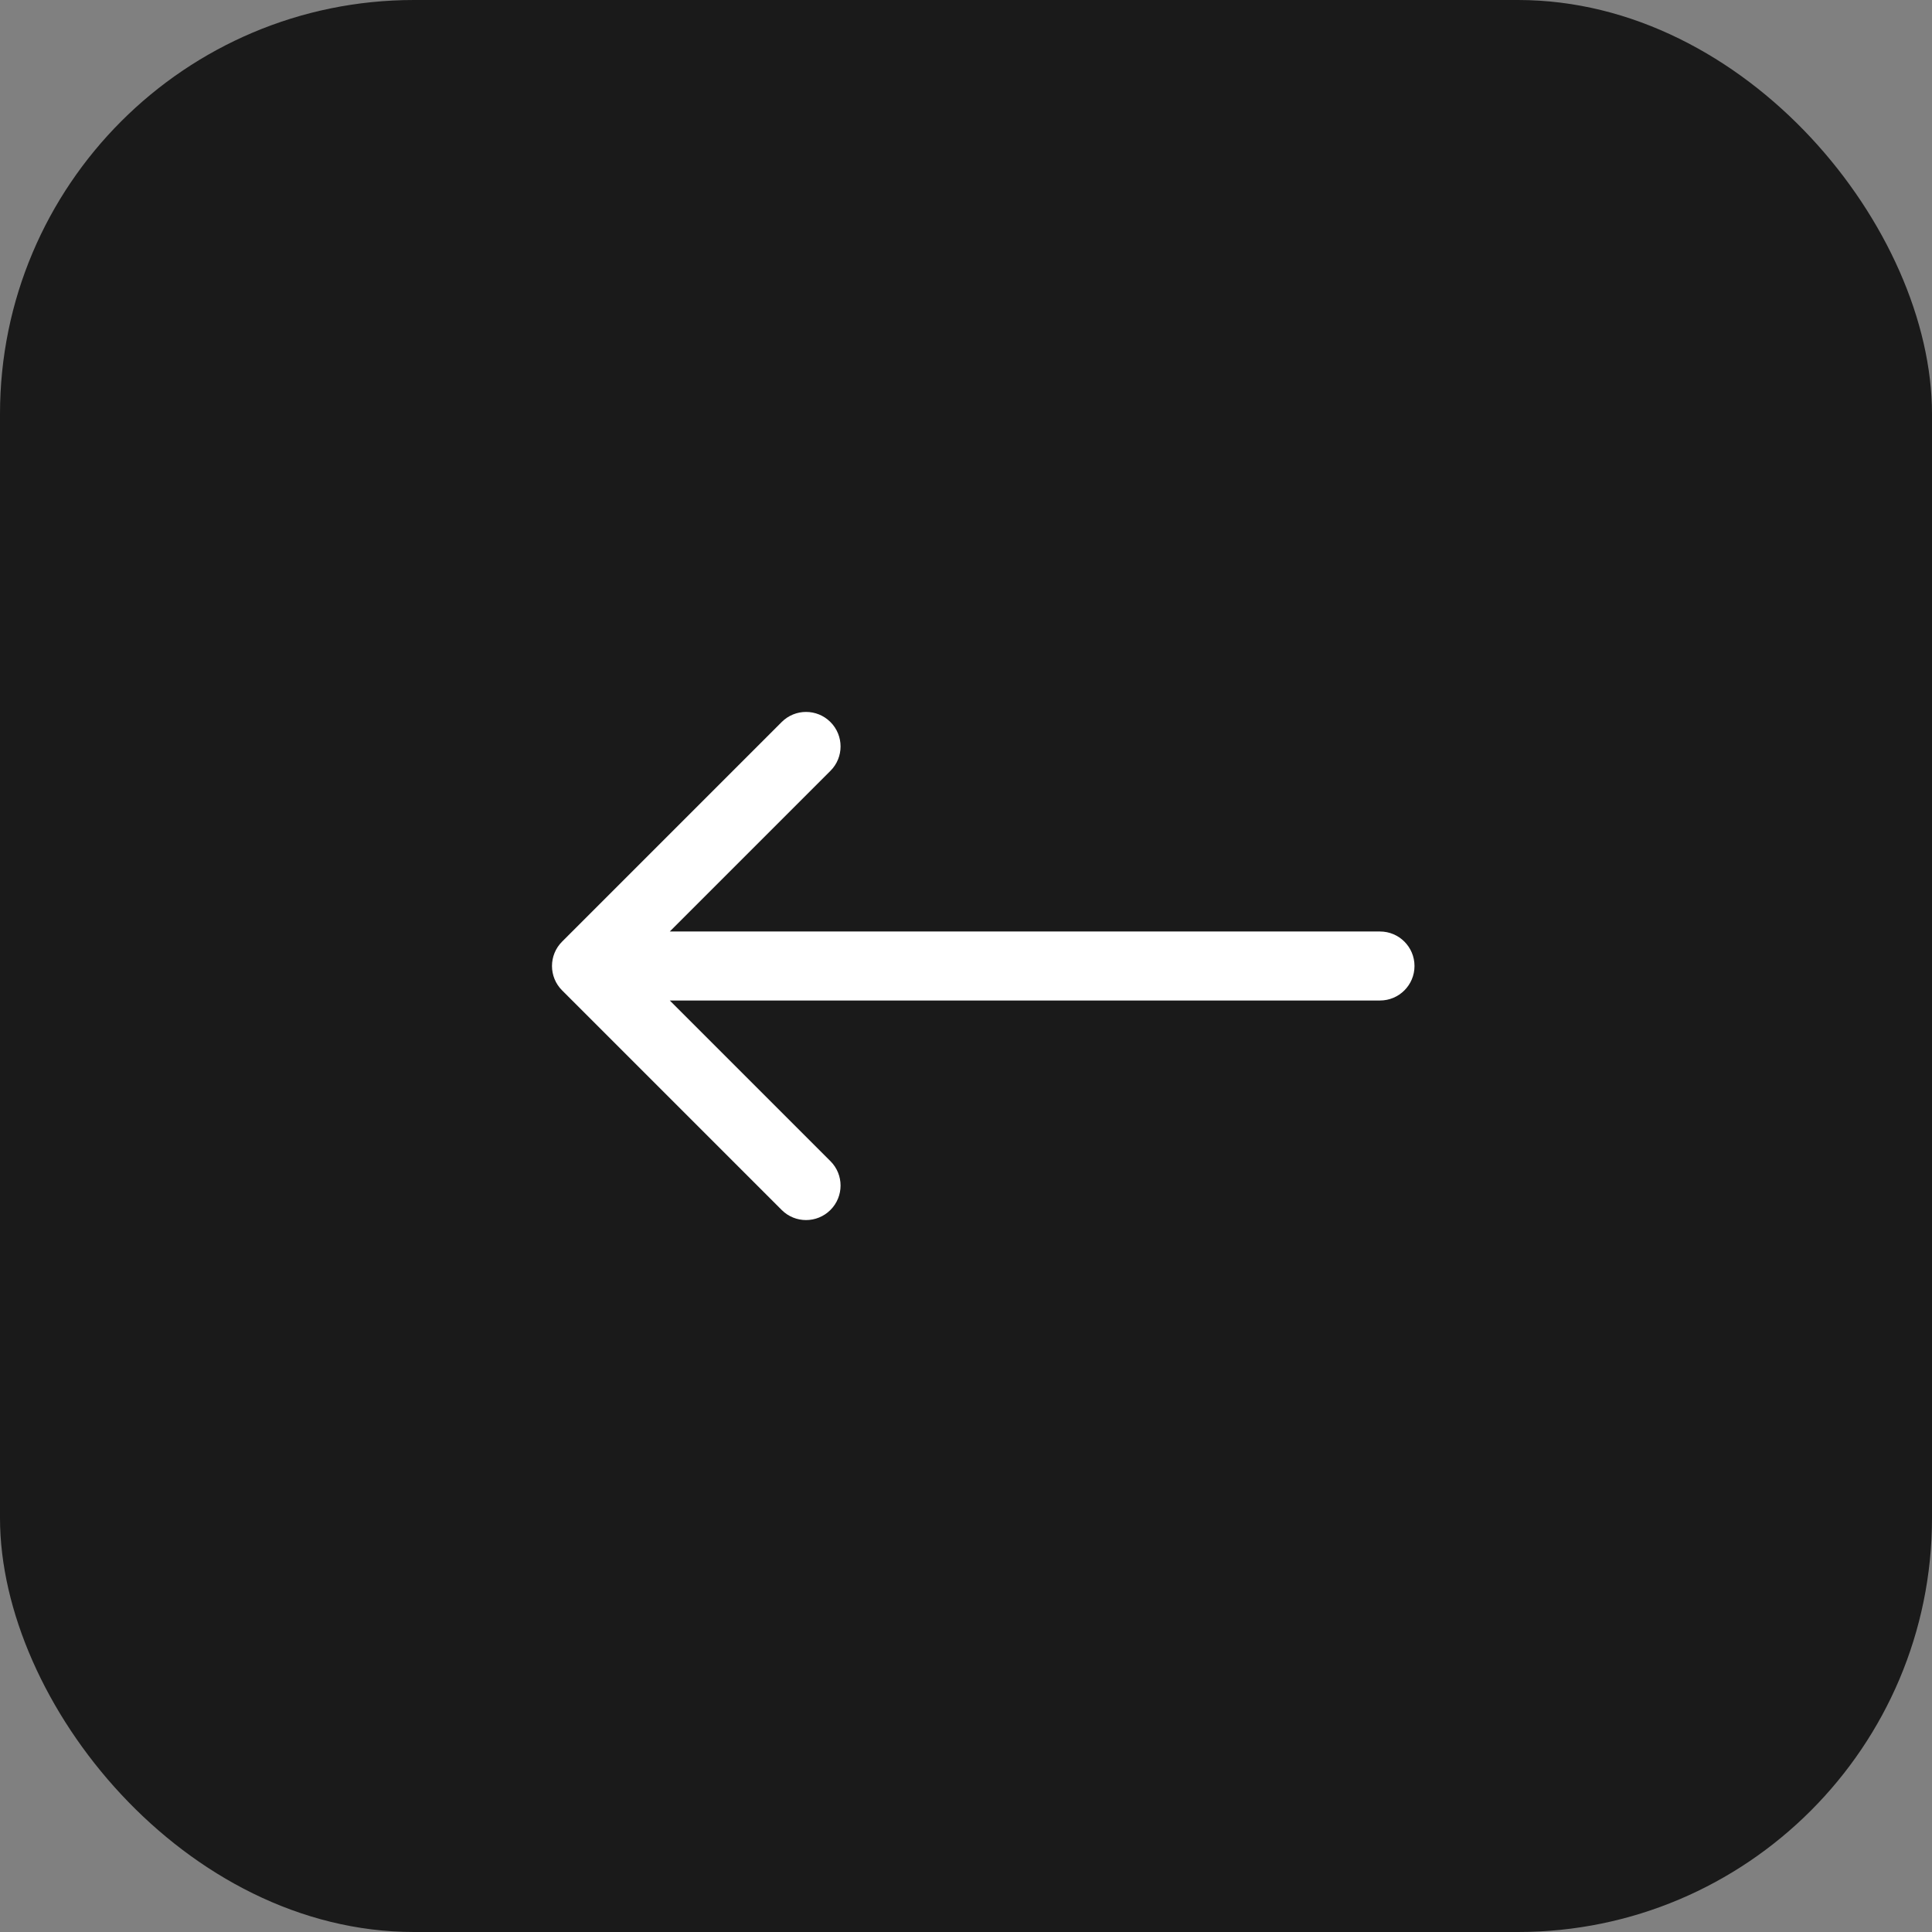
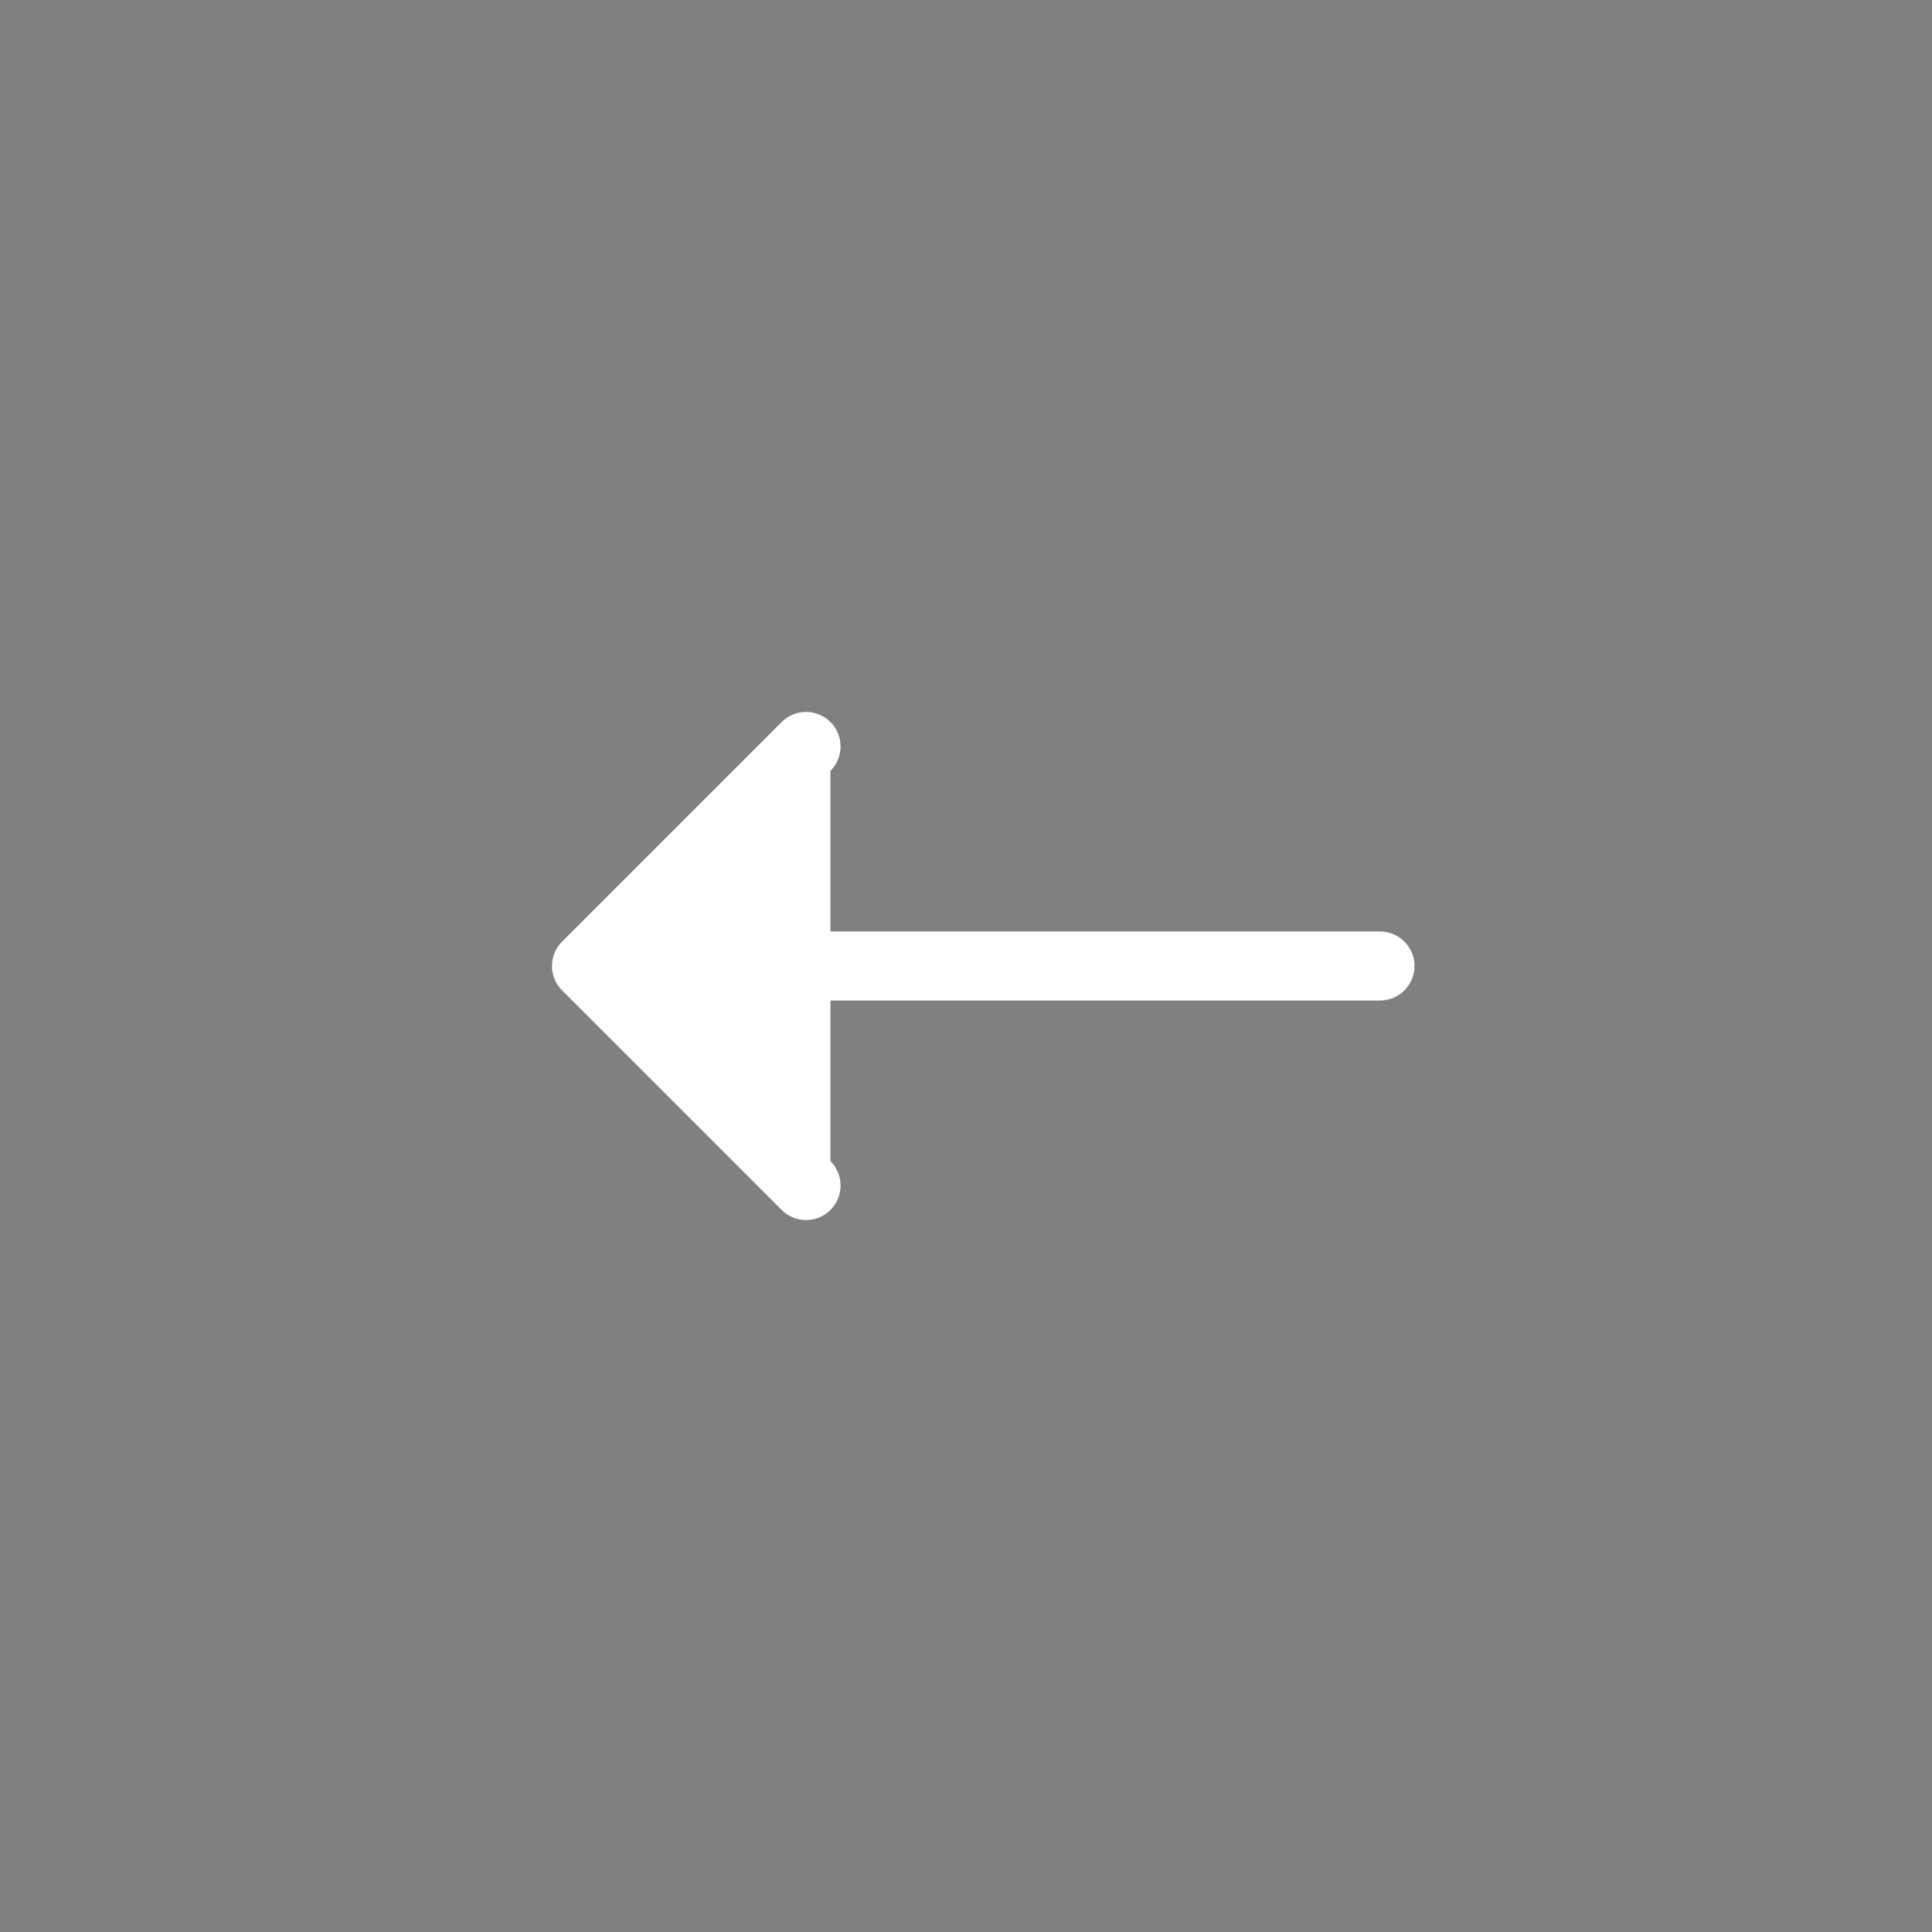
<svg xmlns="http://www.w3.org/2000/svg" width="56" height="56" viewBox="0 0 56 56" fill="none">
  <rect x="0" y="0" width="56" height="56" fill="#808080" stroke="none" />
-   <rect width="56" height="56" rx="12" fill="#1A1A1A" />
-   <path d="M40 29C40.552 29 41 28.552 41 28C41 27.448 40.552 27 40 27V29ZM16.293 27.293C15.902 27.683 15.902 28.317 16.293 28.707L22.657 35.071C23.047 35.462 23.68 35.462 24.071 35.071C24.462 34.681 24.462 34.047 24.071 33.657L18.414 28L24.071 22.343C24.462 21.953 24.462 21.32 24.071 20.929C23.68 20.538 23.047 20.538 22.657 20.929L16.293 27.293ZM40 27L17 27V29L40 29V27Z" fill="white" />
+   <path d="M40 29C40.552 29 41 28.552 41 28C41 27.448 40.552 27 40 27V29ZM16.293 27.293C15.902 27.683 15.902 28.317 16.293 28.707L22.657 35.071C23.047 35.462 23.68 35.462 24.071 35.071C24.462 34.681 24.462 34.047 24.071 33.657L24.071 22.343C24.462 21.953 24.462 21.32 24.071 20.929C23.68 20.538 23.047 20.538 22.657 20.929L16.293 27.293ZM40 27L17 27V29L40 29V27Z" fill="white" />
</svg>